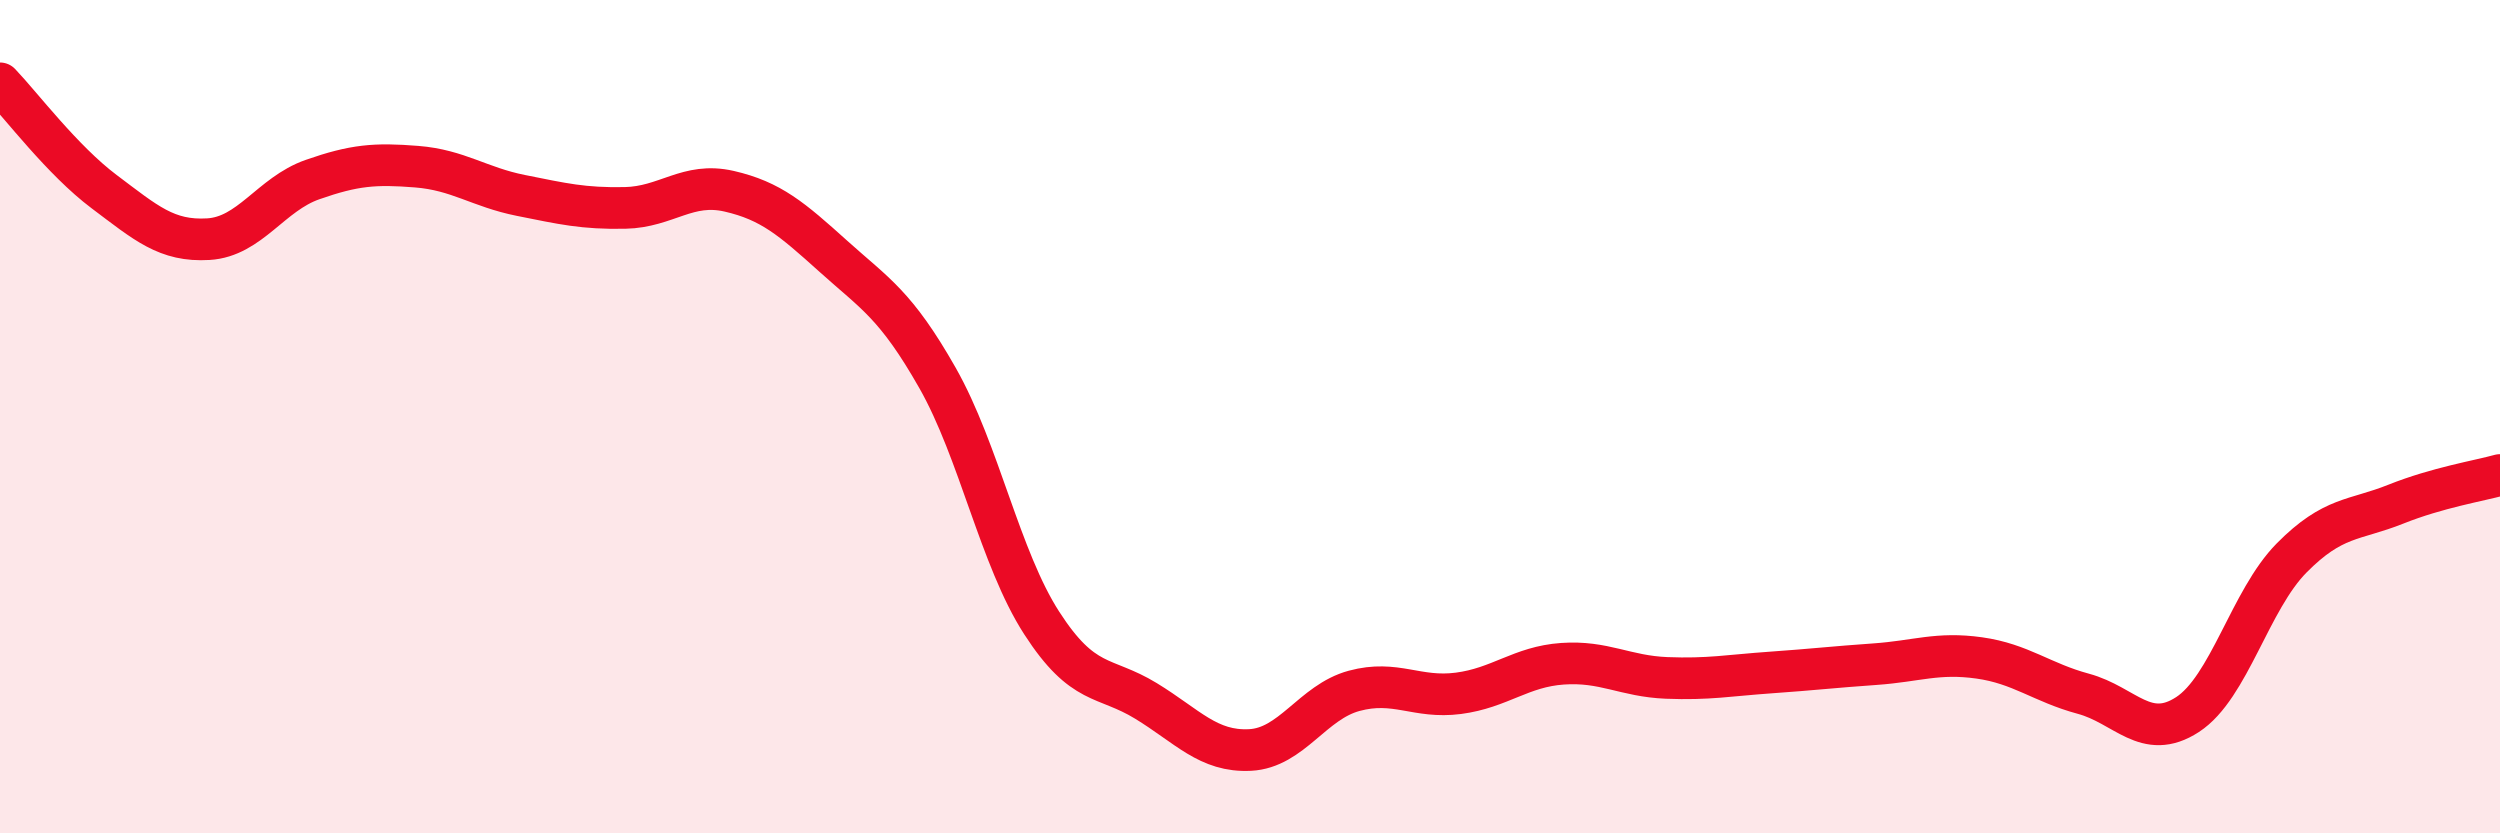
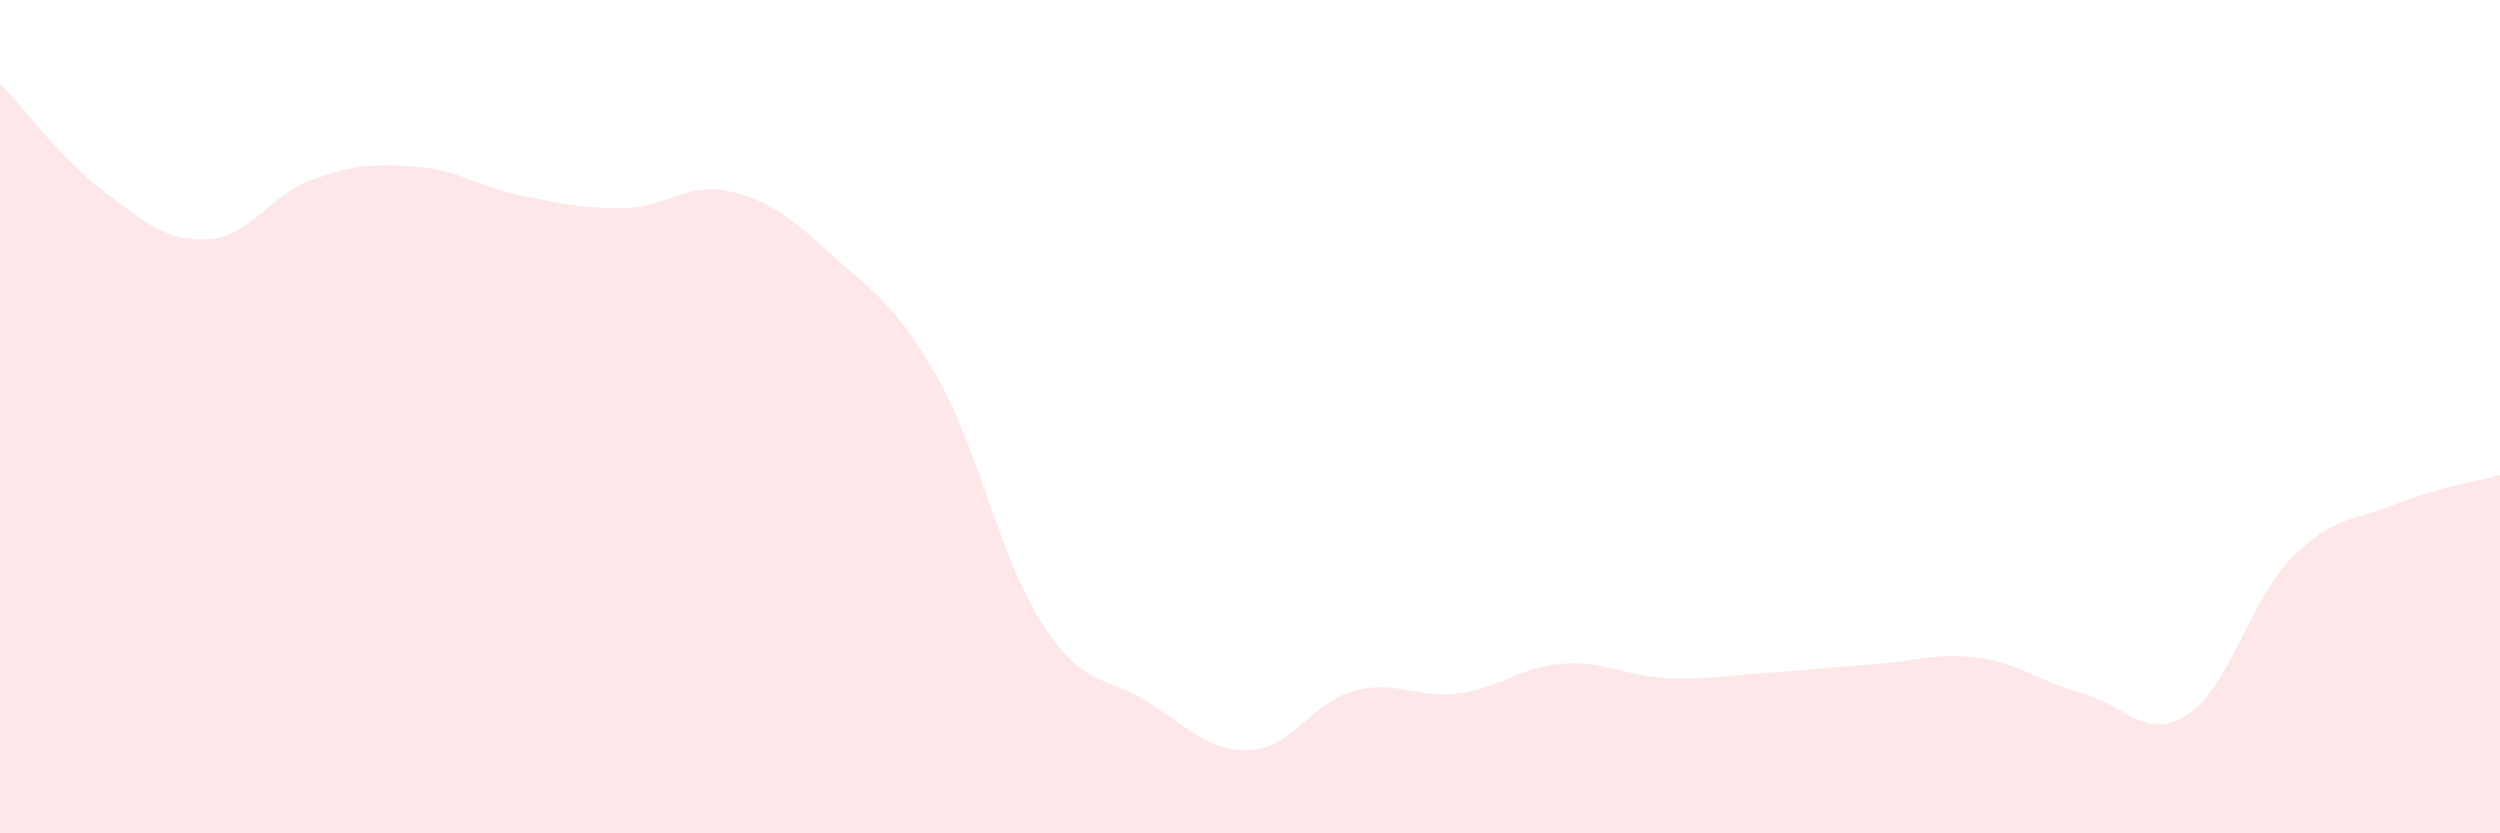
<svg xmlns="http://www.w3.org/2000/svg" width="60" height="20" viewBox="0 0 60 20">
  <path d="M 0,2 C 0.5,2.52 1.5,3.85 2.5,4.6 C 3.5,5.35 4,5.8 5,5.74 C 6,5.68 6.5,4.66 7.5,4.31 C 8.5,3.96 9,3.92 10,4 C 11,4.08 11.5,4.49 12.5,4.69 C 13.5,4.89 14,5.01 15,4.99 C 16,4.97 16.5,4.36 17.5,4.59 C 18.5,4.82 19,5.25 20,6.15 C 21,7.05 21.5,7.31 22.5,9.07 C 23.5,10.83 24,13.4 25,14.95 C 26,16.5 26.5,16.21 27.5,16.82 C 28.5,17.43 29,18.05 30,18 C 31,17.95 31.5,16.85 32.5,16.58 C 33.5,16.31 34,16.77 35,16.64 C 36,16.51 36.5,16 37.5,15.93 C 38.5,15.86 39,16.23 40,16.27 C 41,16.31 41.5,16.21 42.5,16.14 C 43.5,16.07 44,16.01 45,15.94 C 46,15.87 46.5,15.65 47.5,15.79 C 48.5,15.93 49,16.38 50,16.65 C 51,16.92 51.5,17.8 52.5,17.15 C 53.5,16.5 54,14.4 55,13.39 C 56,12.38 56.5,12.5 57.5,12.1 C 58.5,11.7 59.5,11.54 60,11.4L60 20L0 20Z" fill="#EB0A25" opacity="0.1" stroke-linecap="round" stroke-linejoin="round" />
-   <path d="M 0,2 C 0.5,2.52 1.5,3.85 2.5,4.6 C 3.5,5.35 4,5.8 5,5.74 C 6,5.68 6.5,4.66 7.5,4.31 C 8.5,3.96 9,3.92 10,4 C 11,4.08 11.5,4.49 12.5,4.69 C 13.5,4.89 14,5.01 15,4.99 C 16,4.97 16.5,4.36 17.5,4.59 C 18.5,4.82 19,5.25 20,6.15 C 21,7.05 21.5,7.31 22.5,9.07 C 23.5,10.83 24,13.4 25,14.95 C 26,16.5 26.5,16.21 27.5,16.82 C 28.5,17.43 29,18.05 30,18 C 31,17.95 31.5,16.85 32.5,16.58 C 33.5,16.31 34,16.77 35,16.64 C 36,16.51 36.5,16 37.5,15.93 C 38.5,15.86 39,16.23 40,16.27 C 41,16.31 41.5,16.21 42.5,16.14 C 43.5,16.07 44,16.01 45,15.94 C 46,15.87 46.5,15.65 47.5,15.79 C 48.5,15.93 49,16.38 50,16.65 C 51,16.92 51.5,17.8 52.5,17.15 C 53.5,16.5 54,14.4 55,13.39 C 56,12.38 56.5,12.5 57.5,12.1 C 58.5,11.7 59.5,11.54 60,11.4" stroke="#EB0A25" stroke-width="1" fill="none" stroke-linecap="round" stroke-linejoin="round" />
</svg>